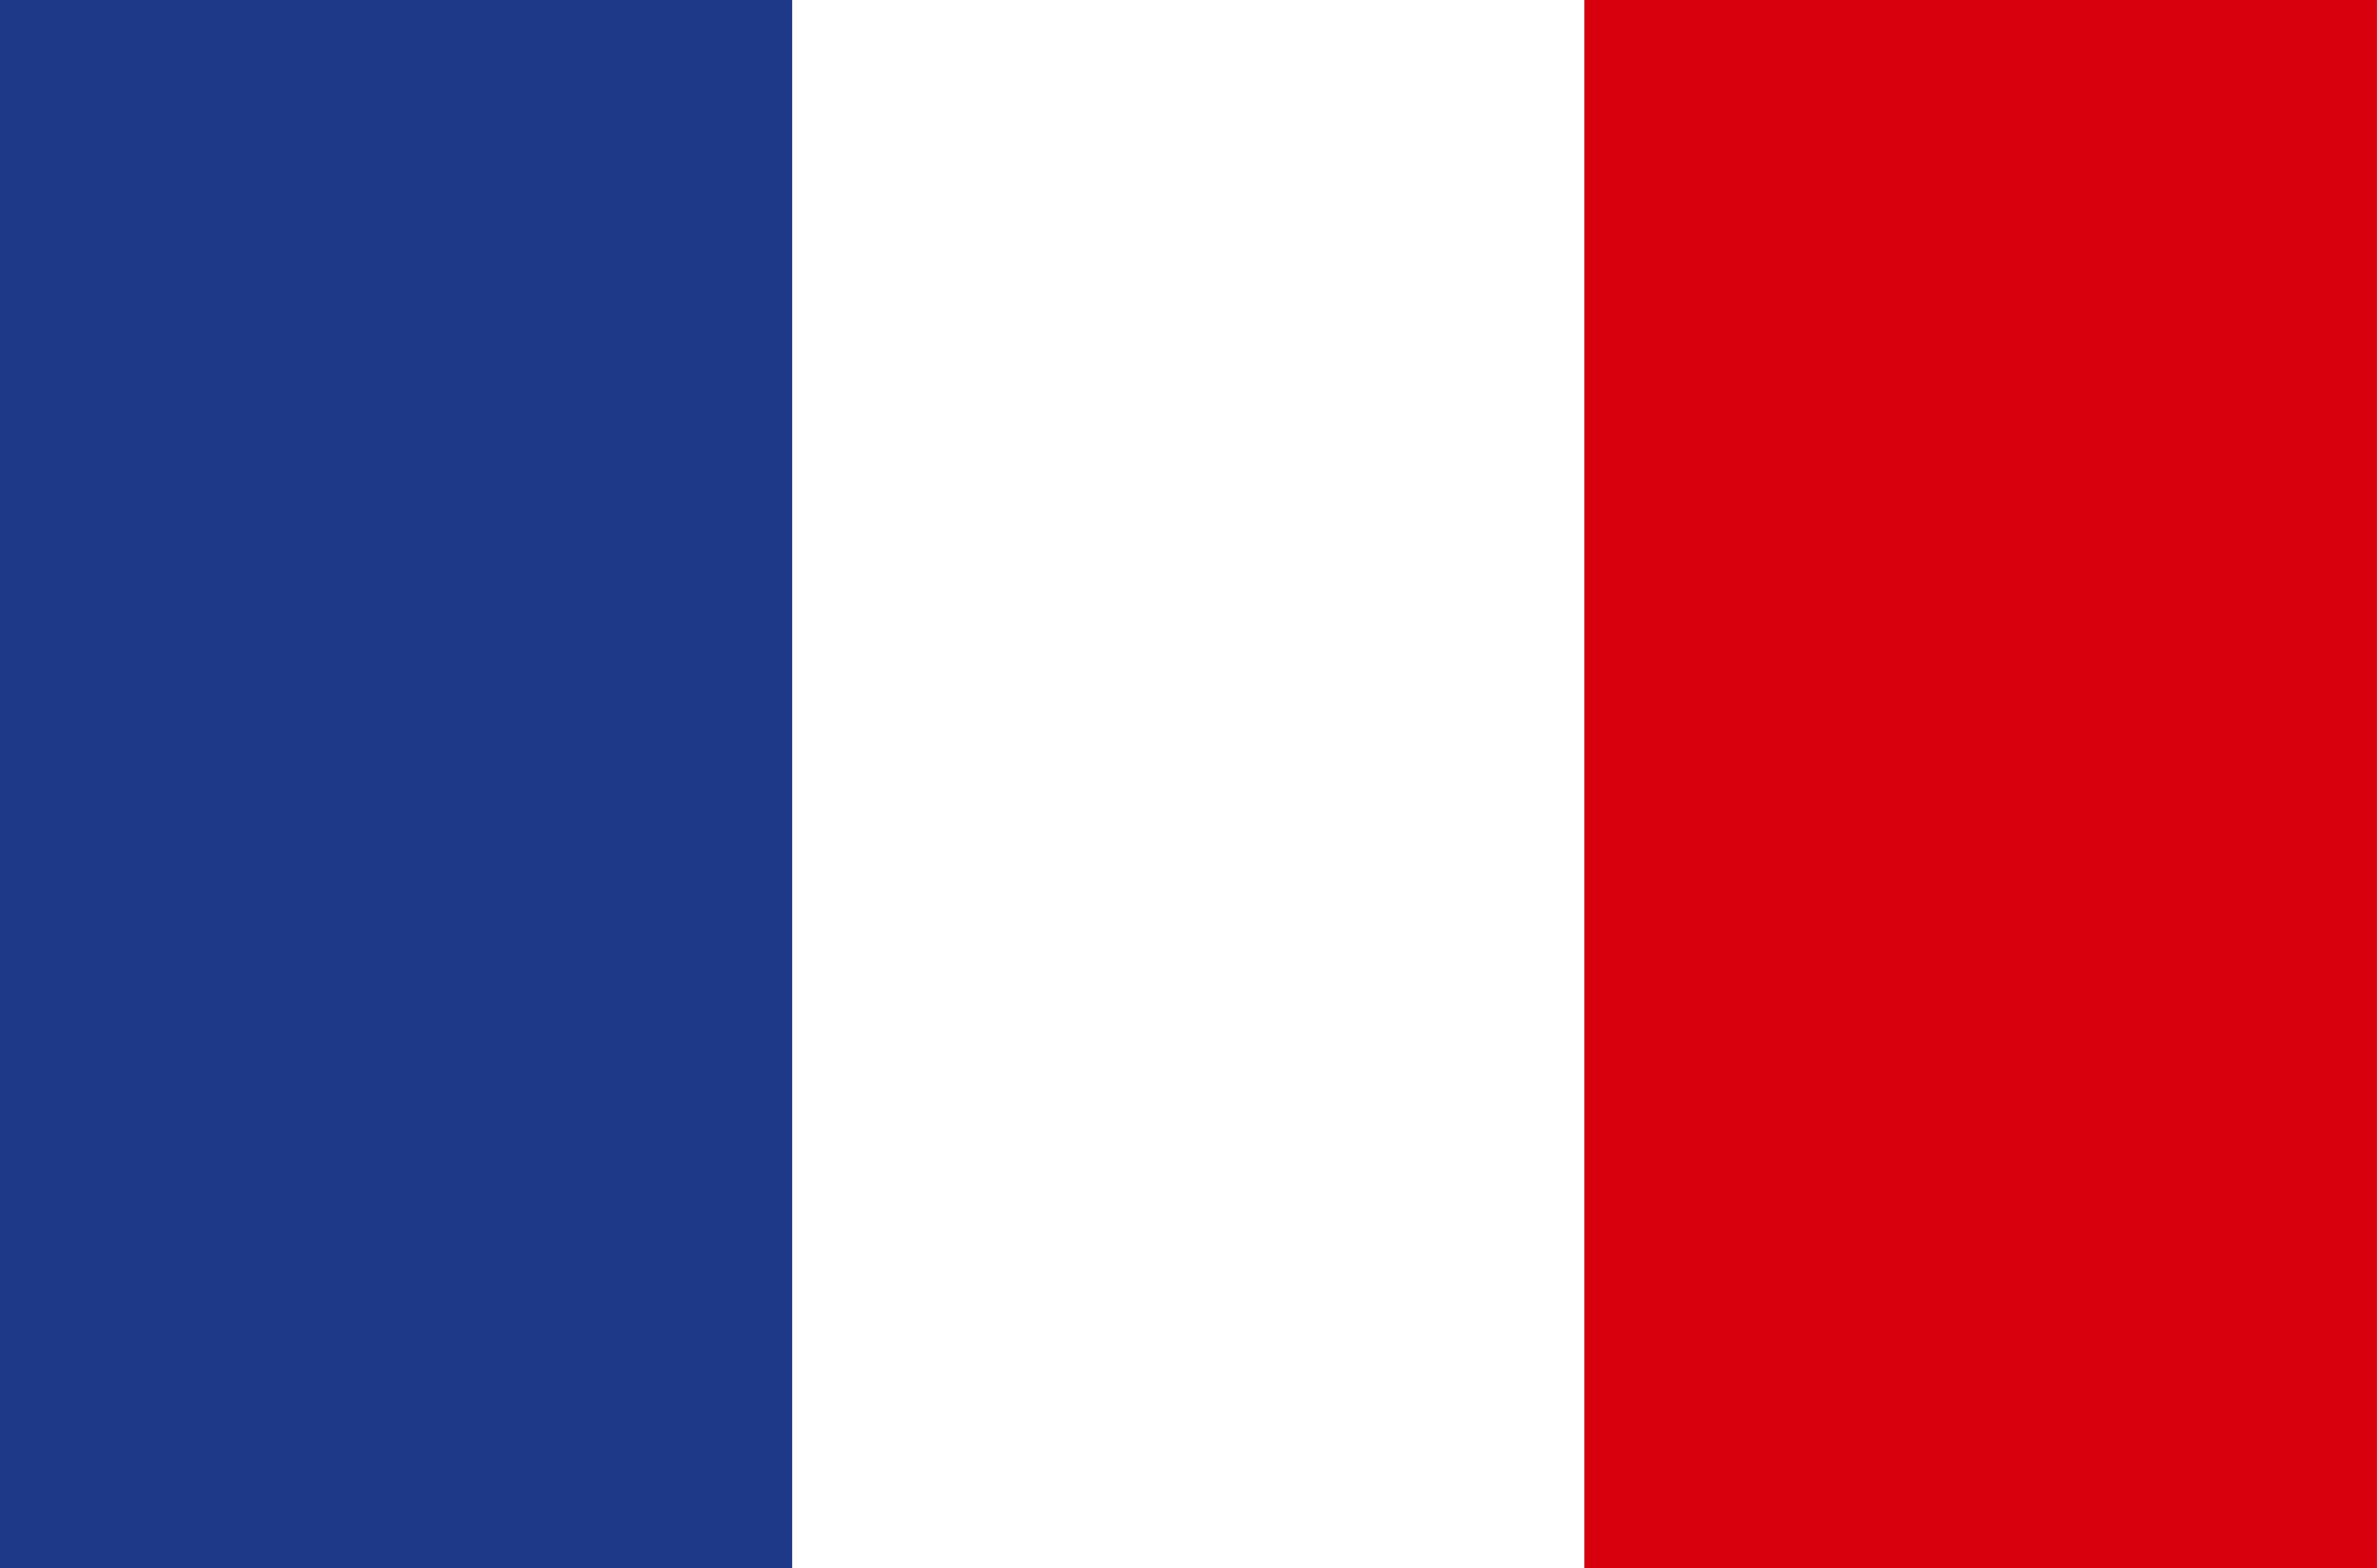
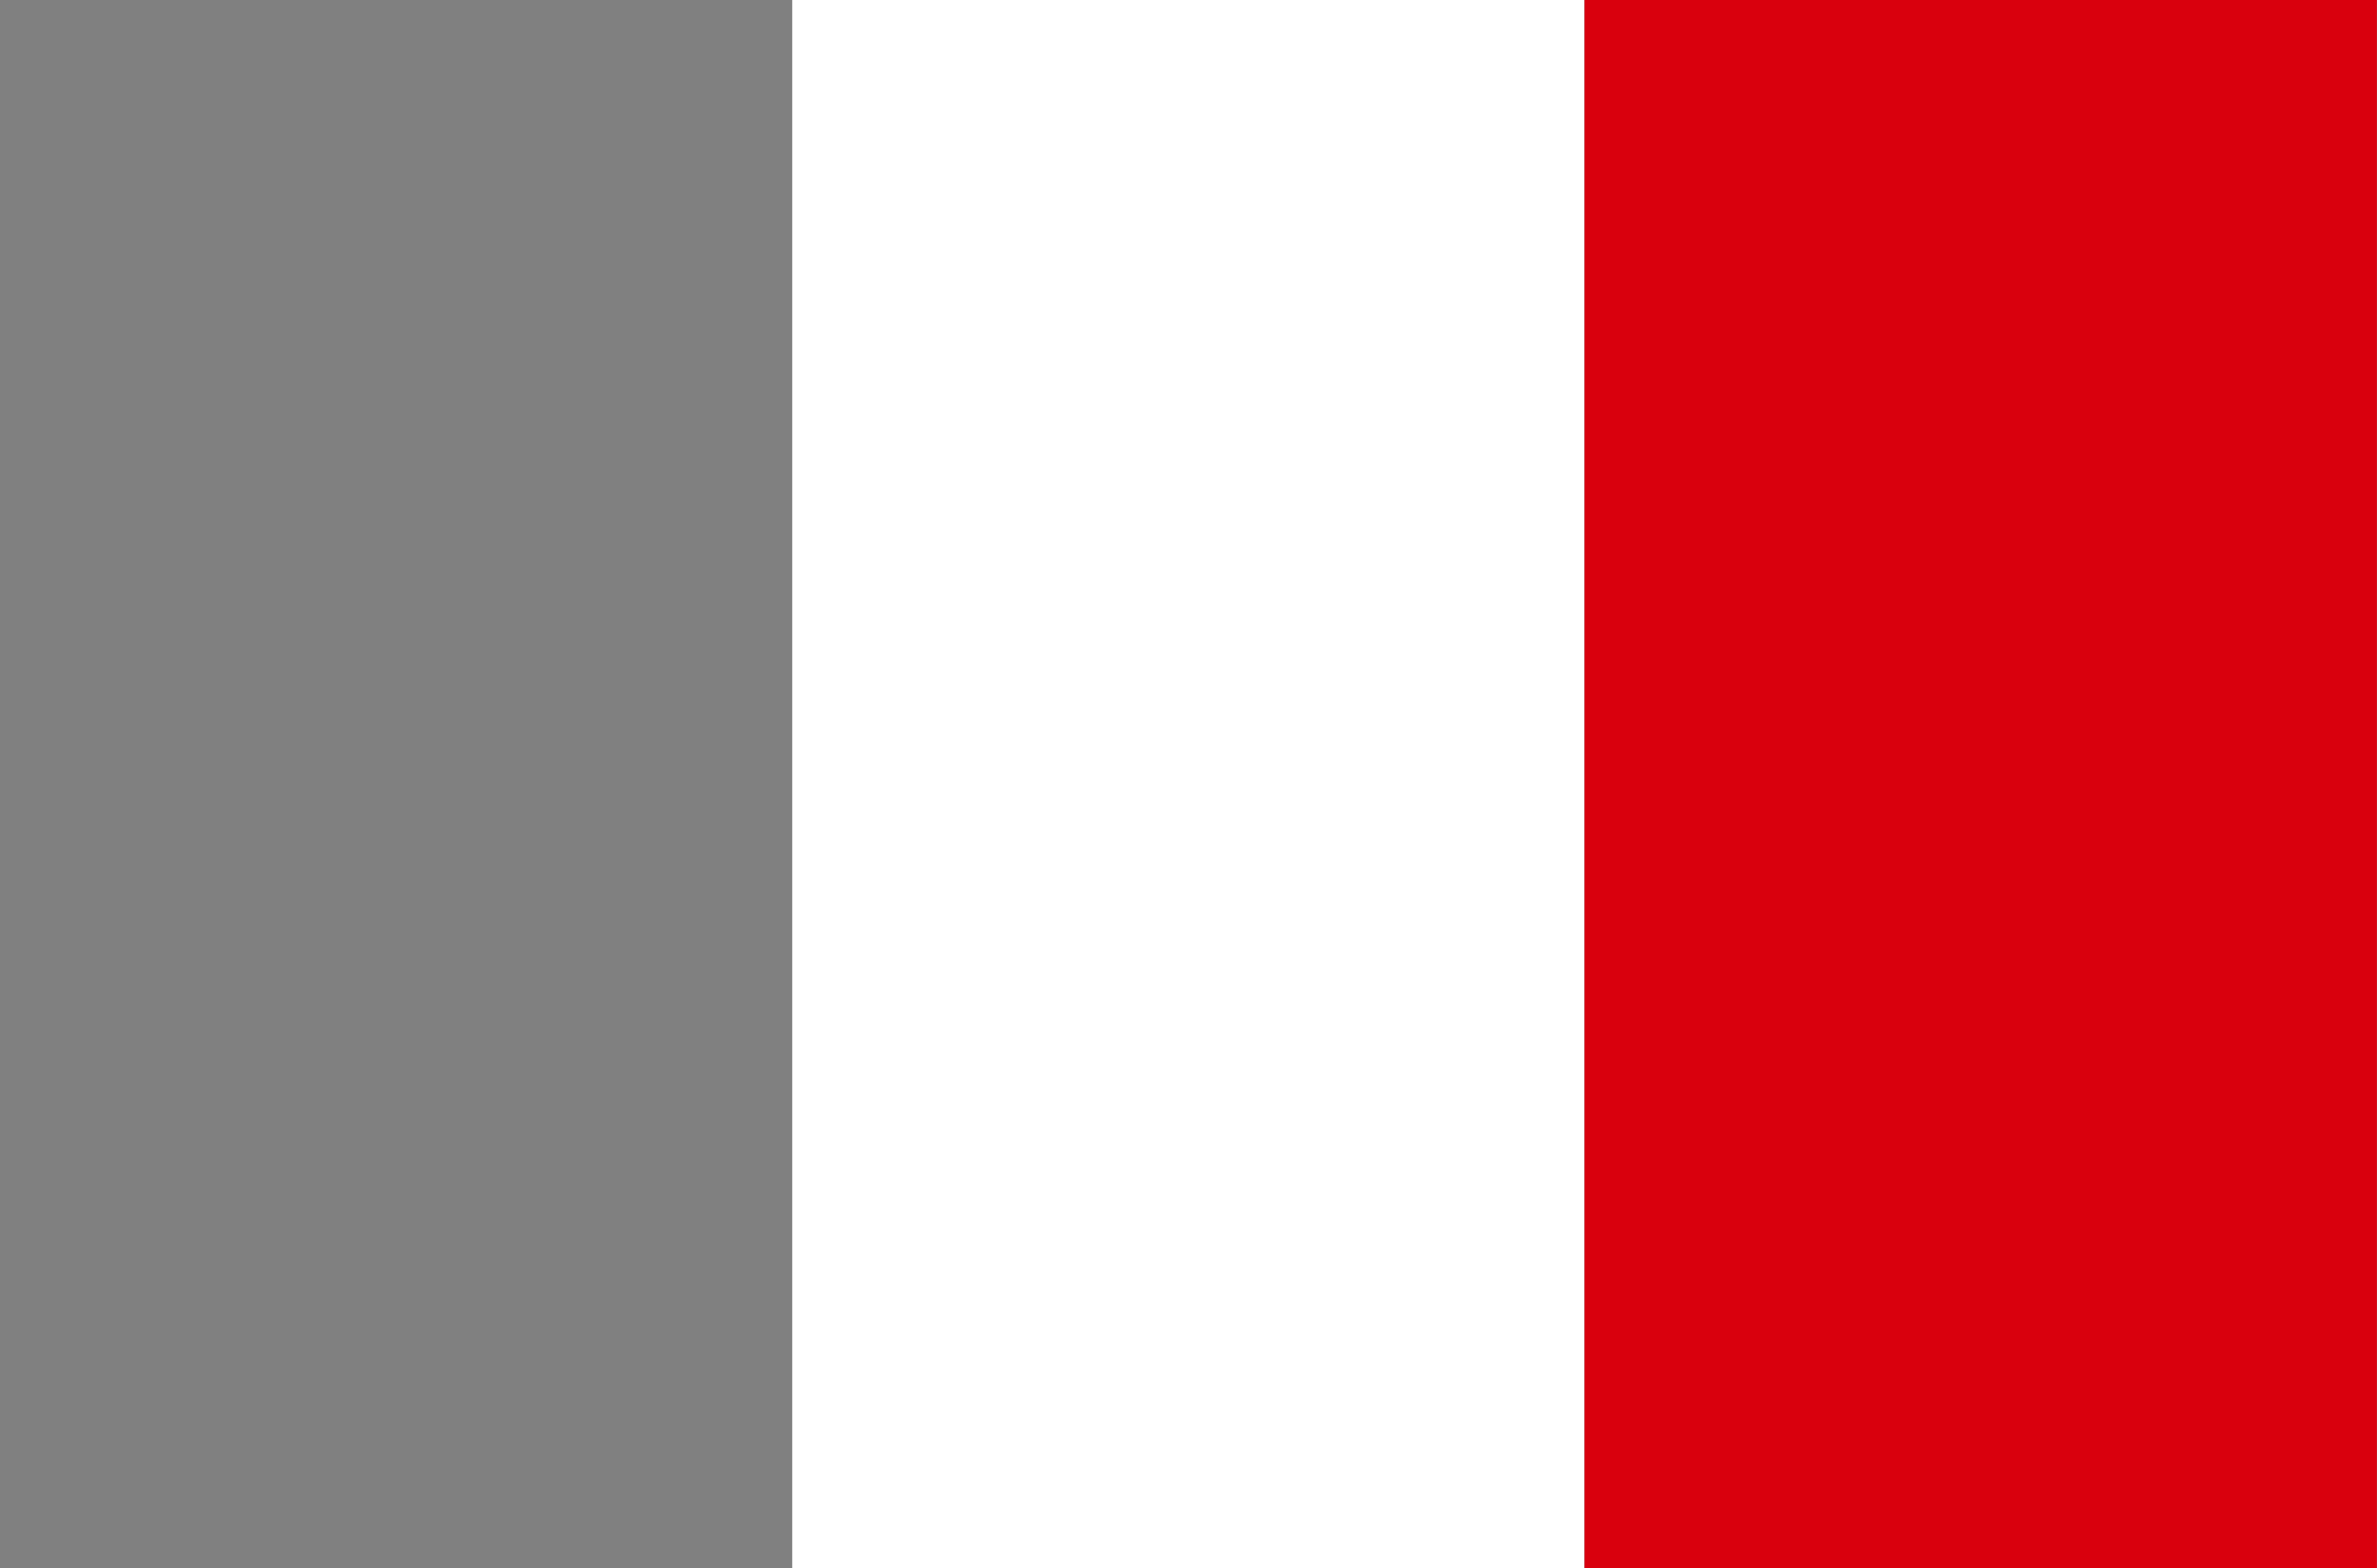
<svg xmlns="http://www.w3.org/2000/svg" width="18.188" height="12" viewBox="0 0 18.188 12">
  <rect x="0" y="0" width="18.188" height="12" fill="#808080" stroke="none" />
  <g id="Groupe_980" data-name="Groupe 980" transform="translate(-8.553 -564.867)">
-     <rect id="Rectangle_909" data-name="Rectangle 909" width="6.062" height="12" transform="translate(8.553 564.867)" fill="#1d3988" />
    <rect id="Rectangle_910" data-name="Rectangle 910" width="6.062" height="12" transform="translate(14.615 564.867)" fill="#fff" />
    <rect id="Rectangle_911" data-name="Rectangle 911" width="6.063" height="12" transform="translate(20.677 564.867)" fill="#d9000d" />
  </g>
</svg>